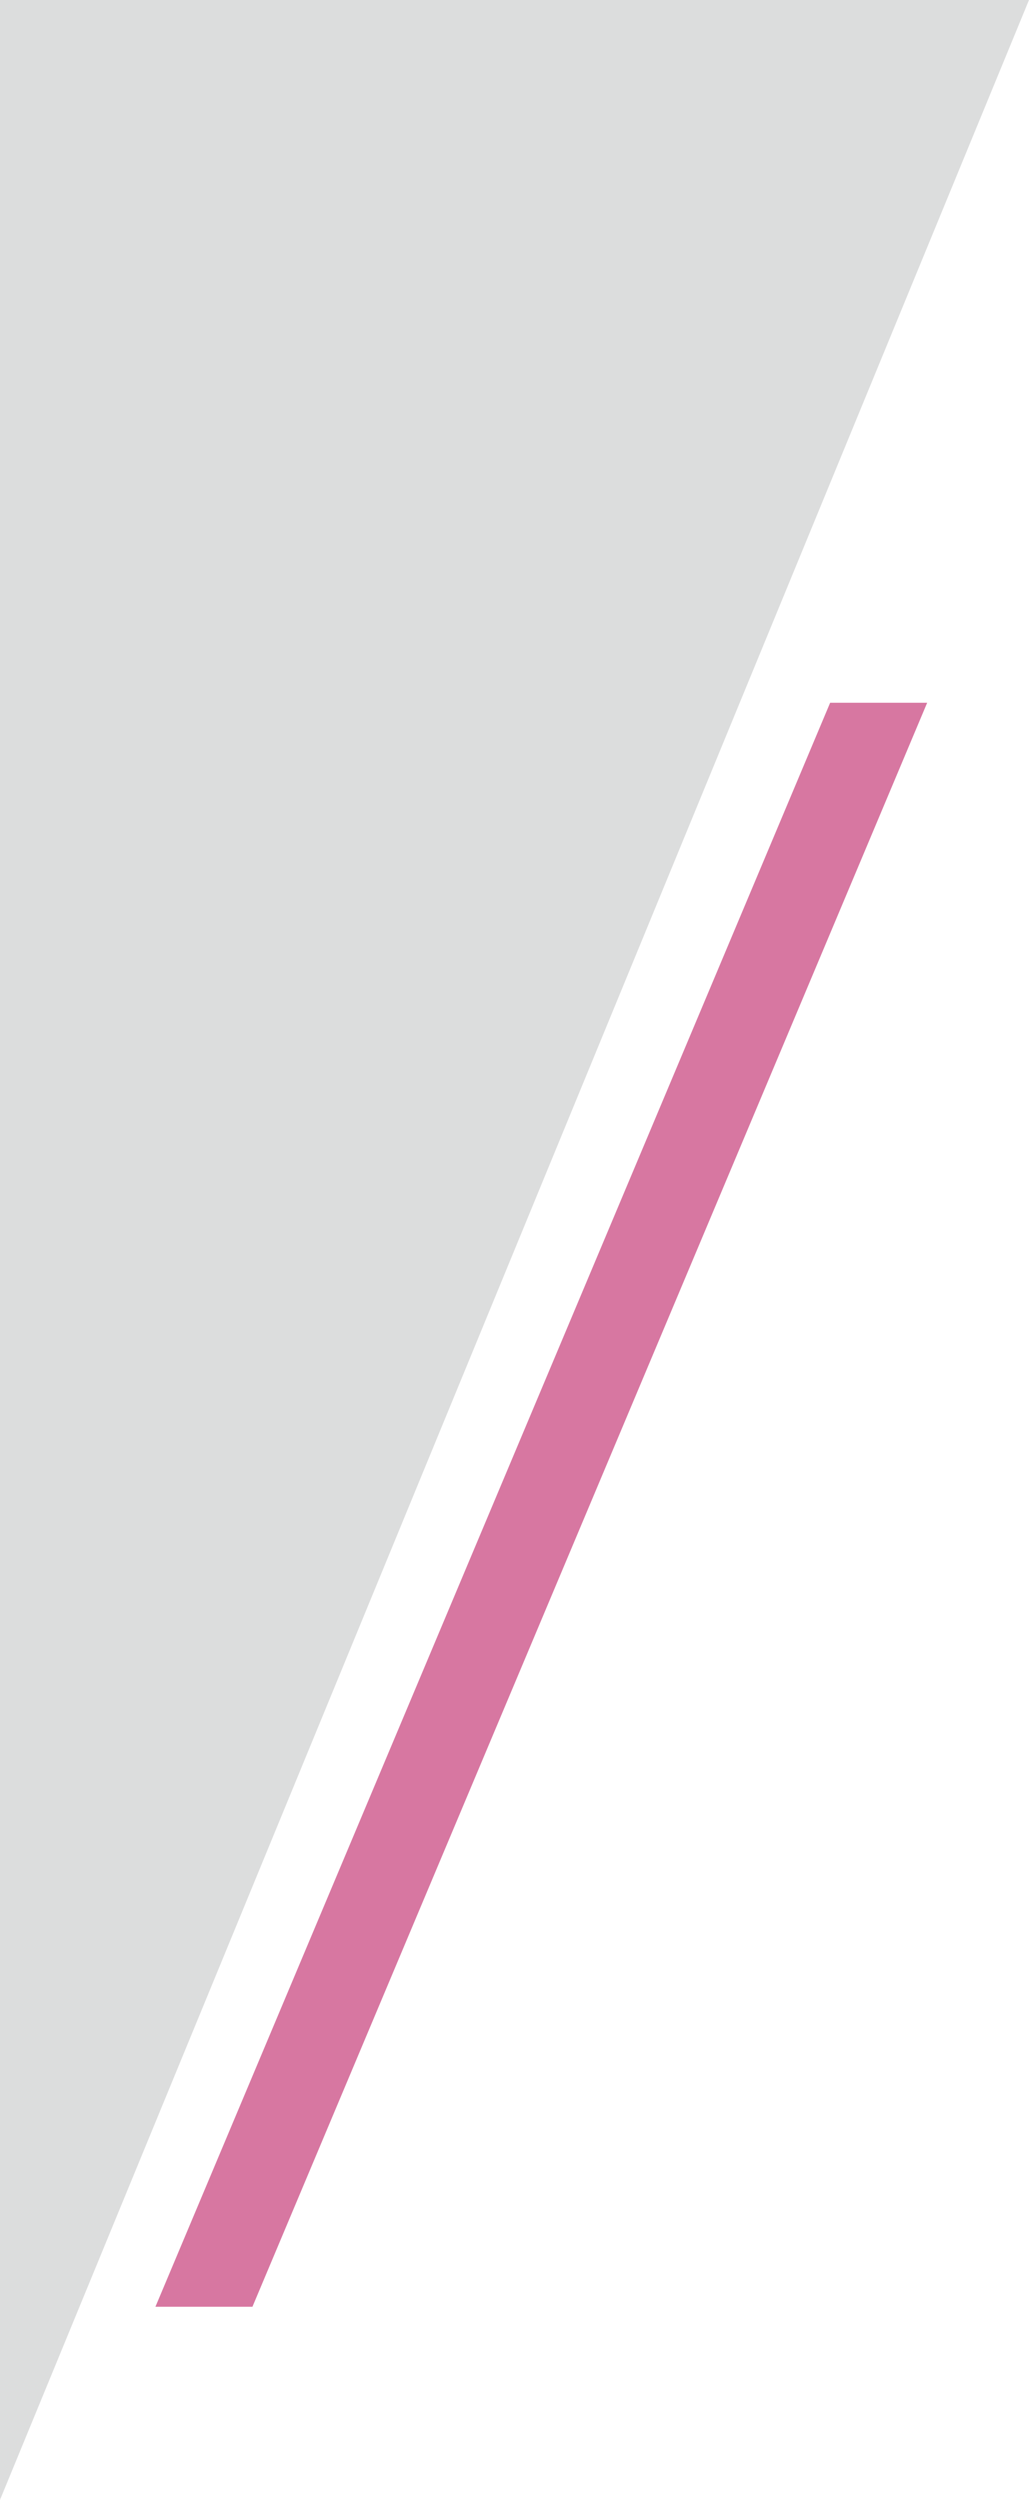
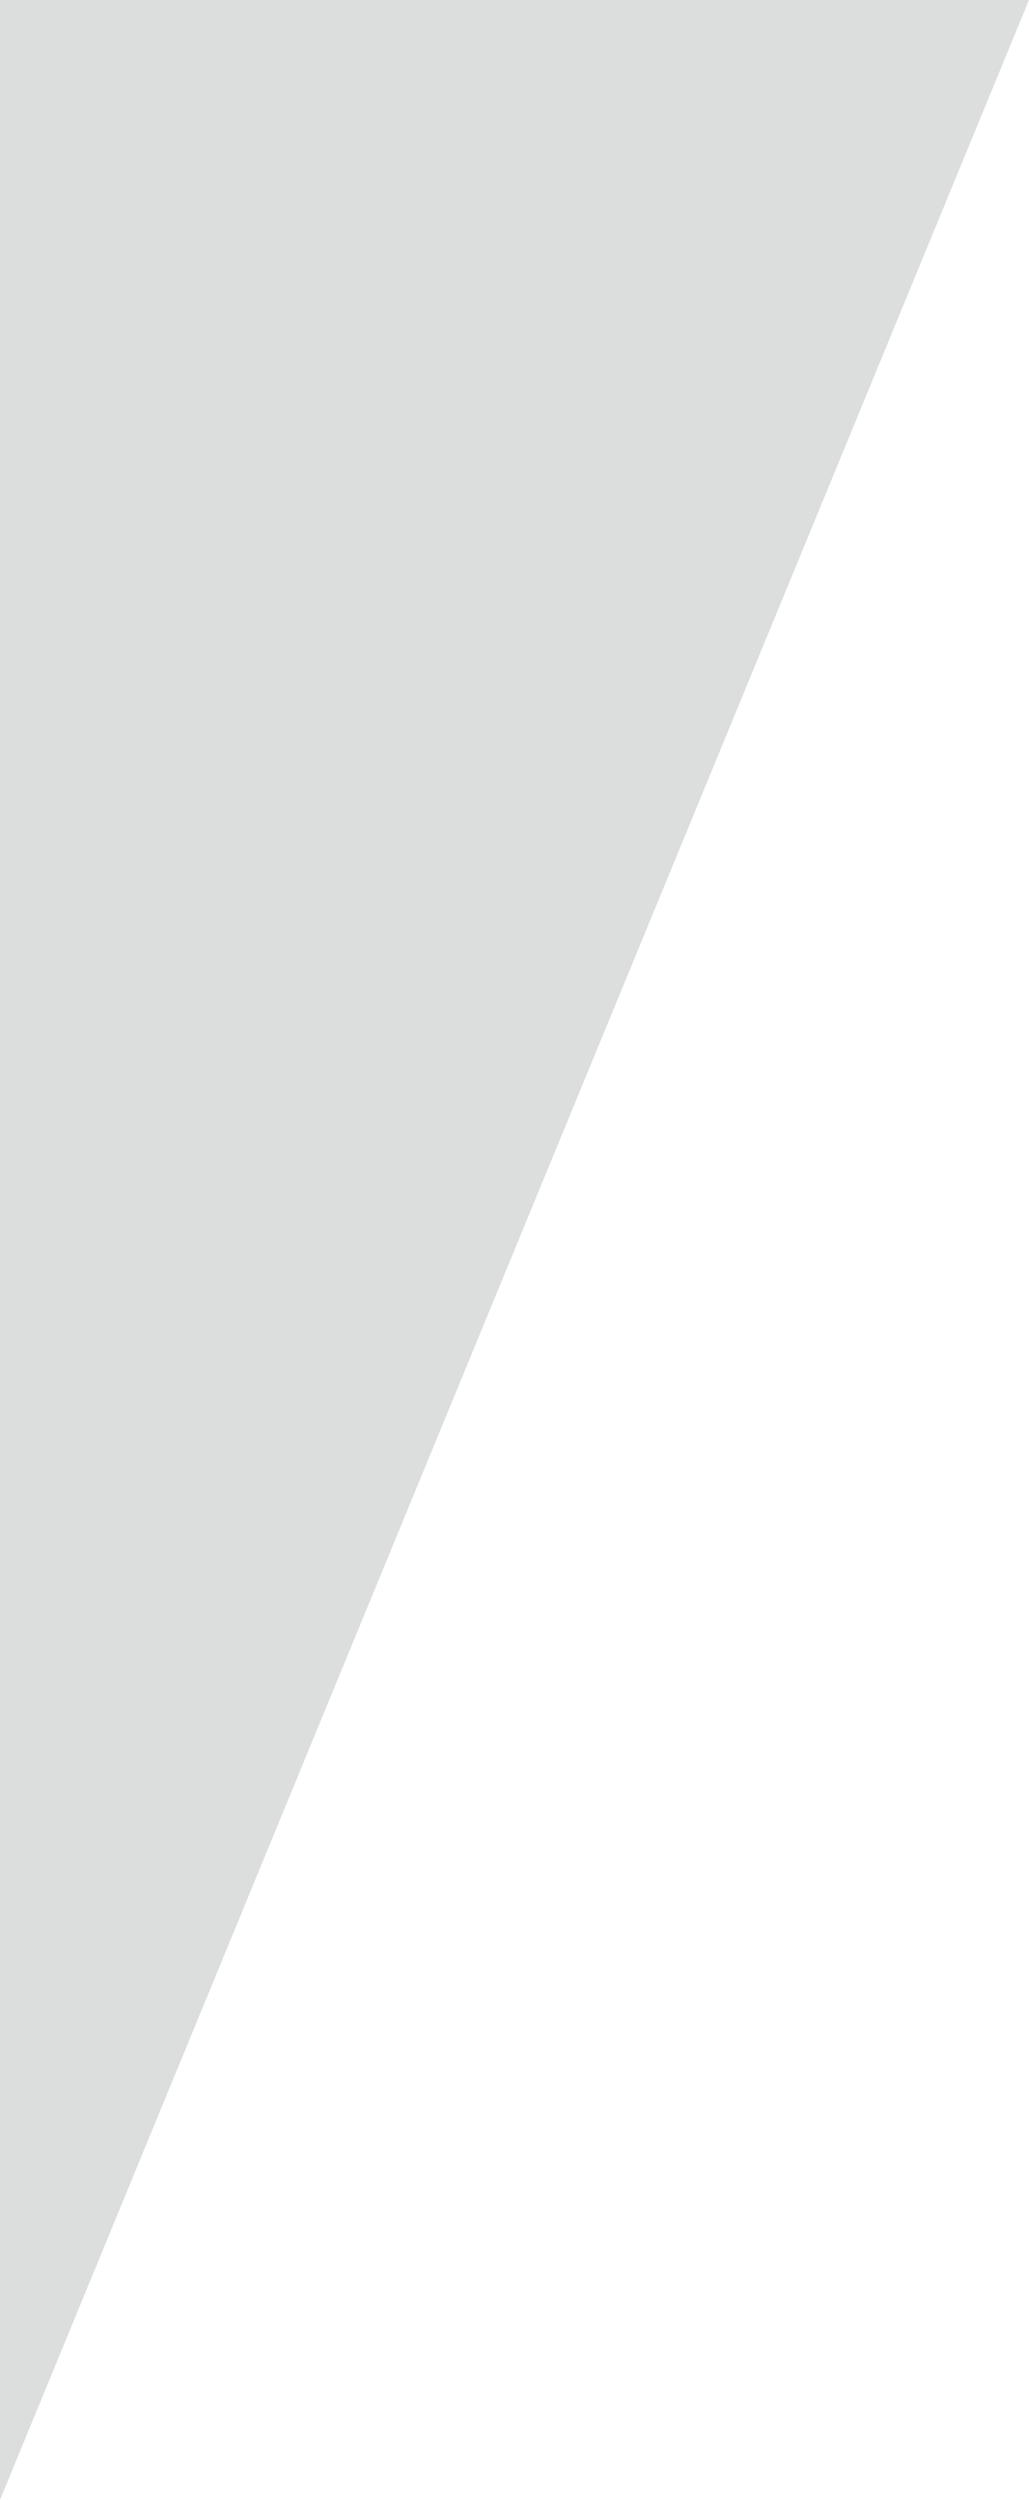
<svg xmlns="http://www.w3.org/2000/svg" width="192" height="466" viewBox="0 0 192 466" fill="none">
-   <path d="M47.104 430L173 131L154.896 131L29 430L47.104 430Z" fill="#D777A1" />
  <g style="mix-blend-mode:multiply">
    <path d="M0 0H192L0 466V399.015V0Z" fill="#DCDDDD" />
  </g>
</svg>